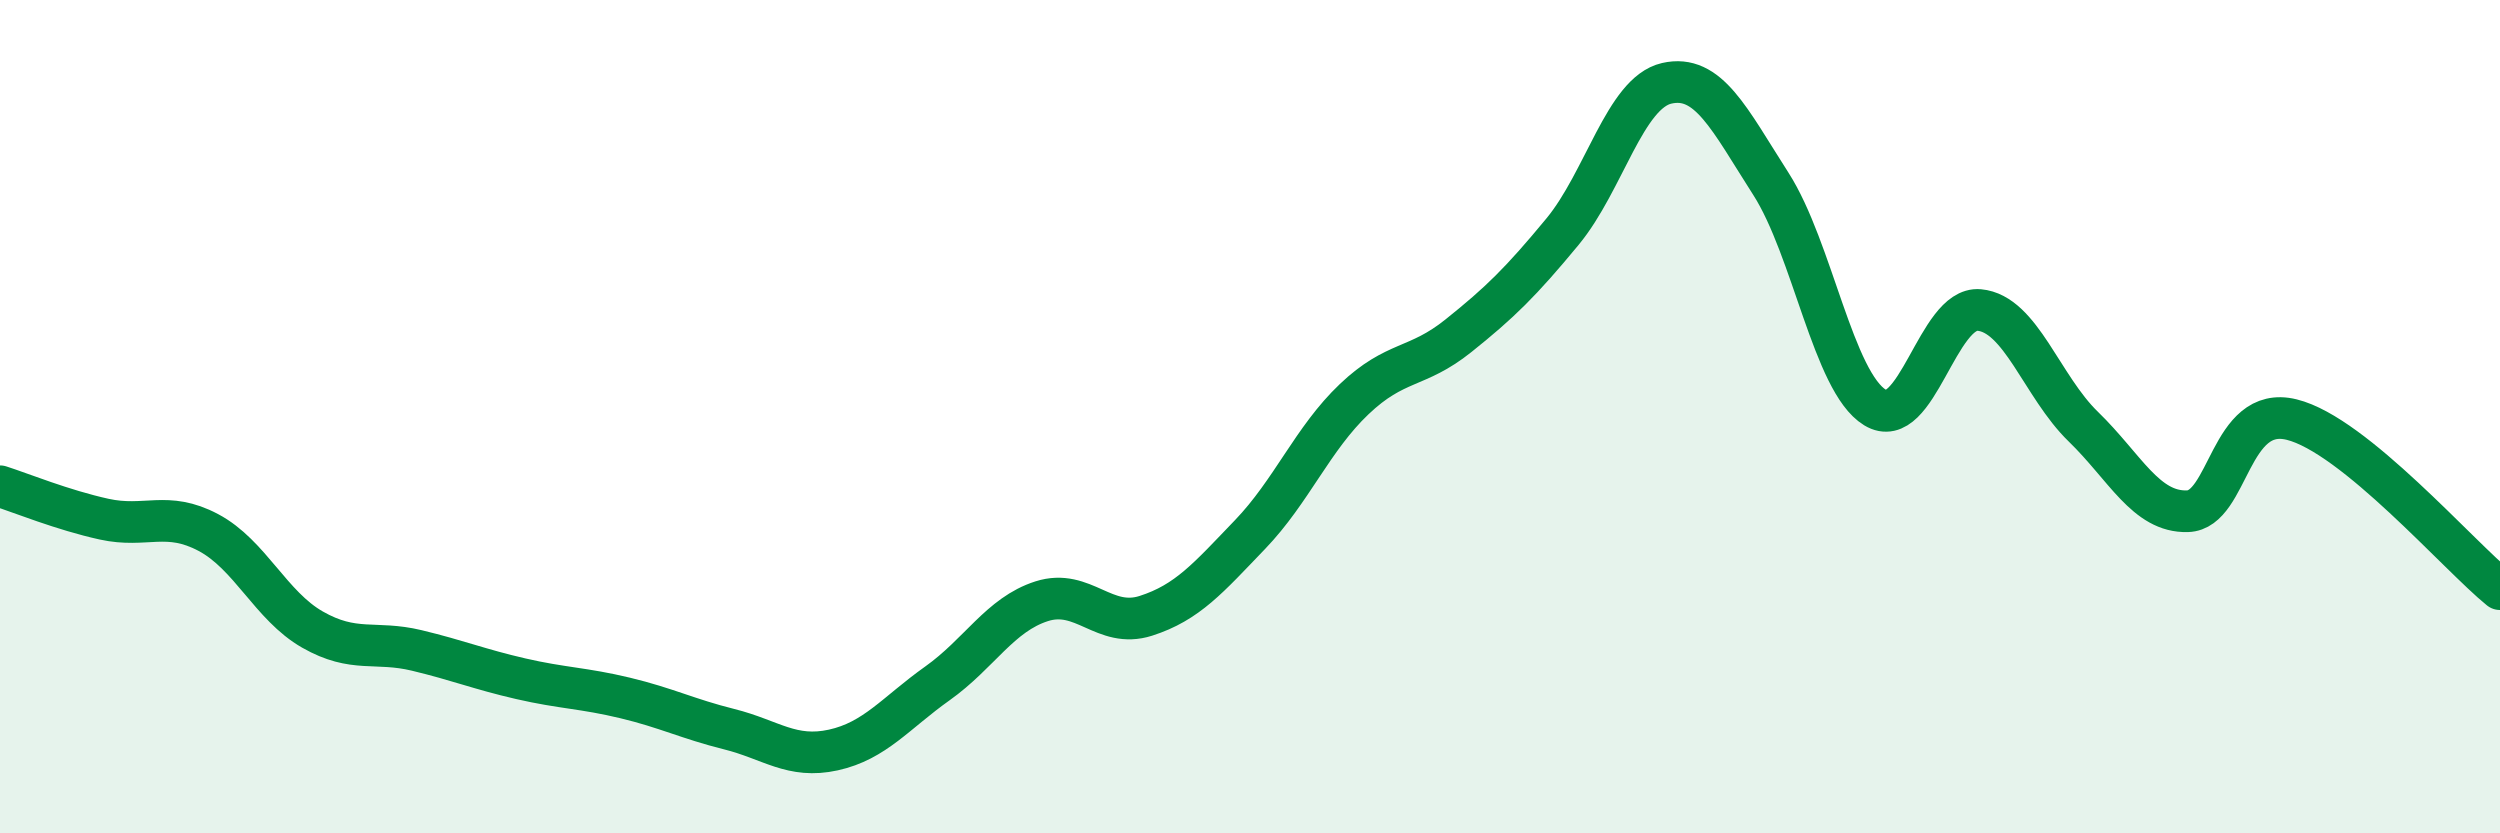
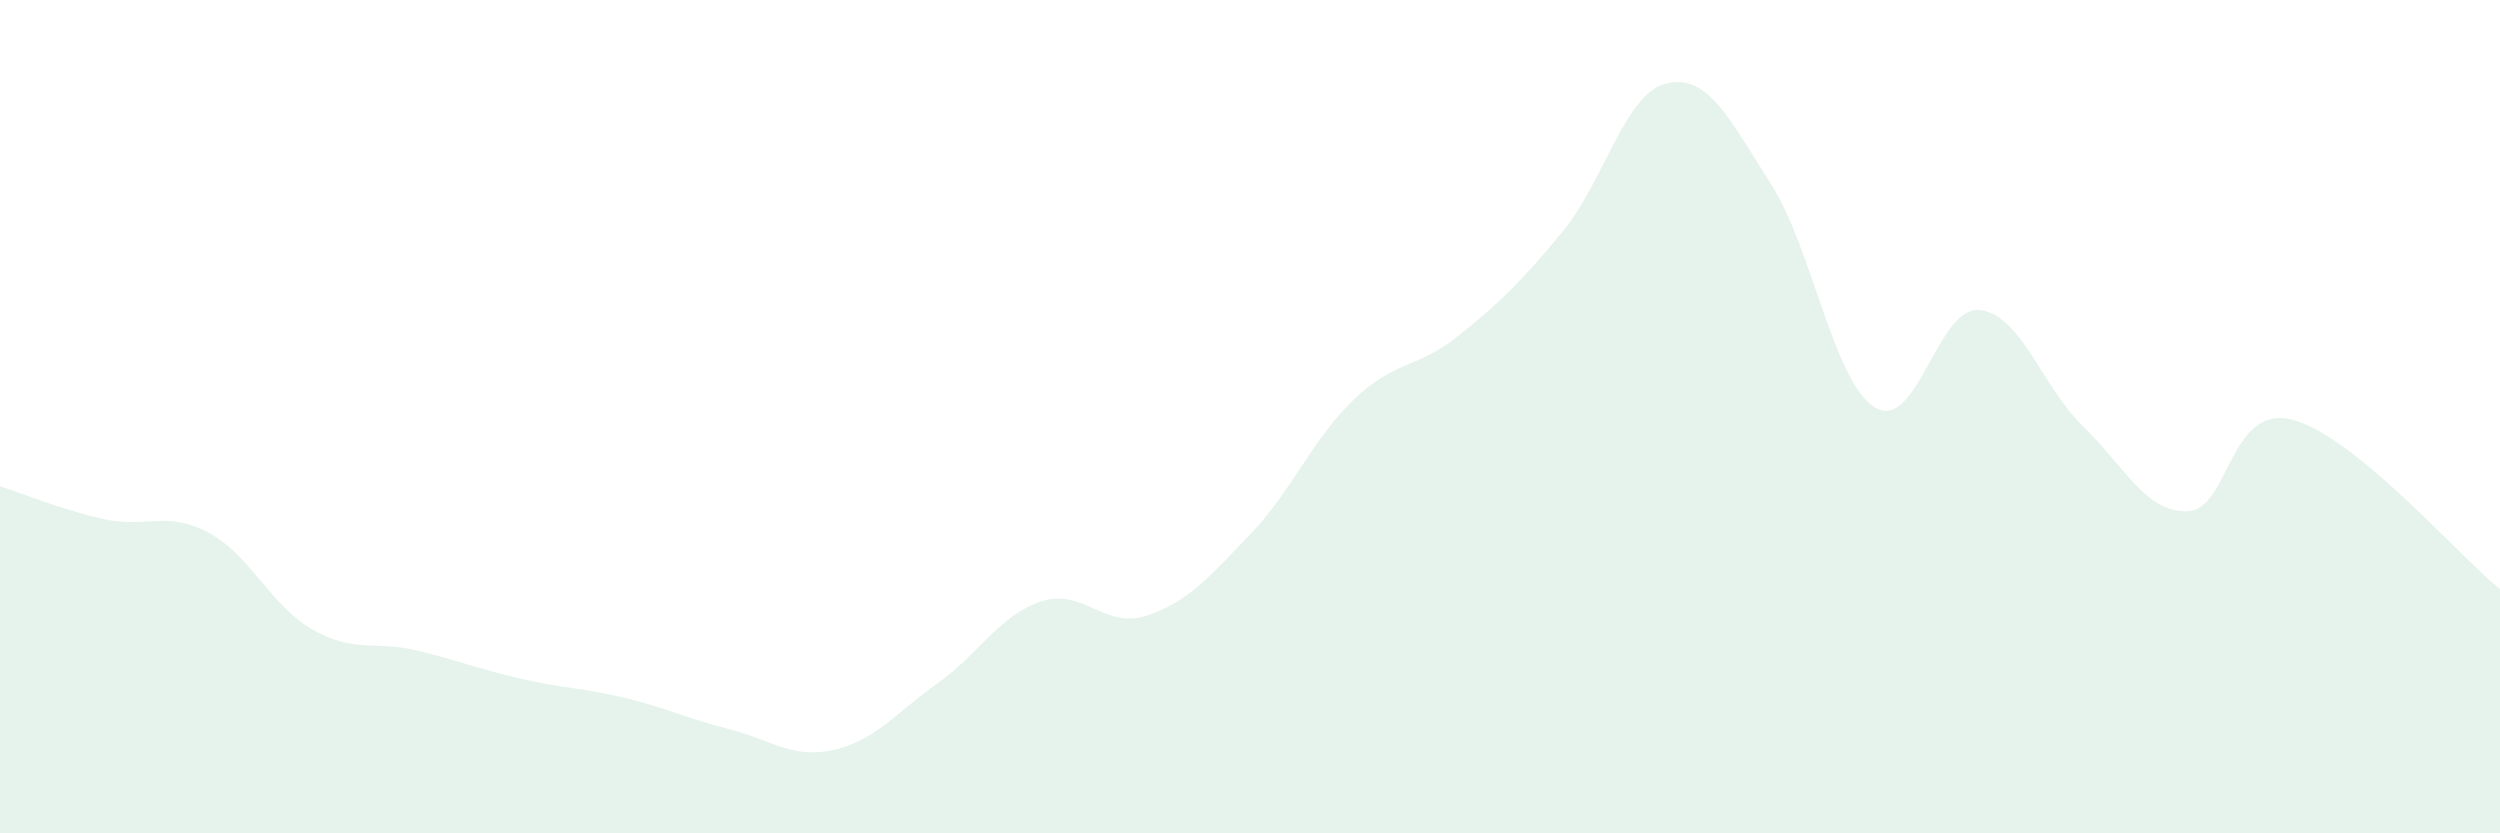
<svg xmlns="http://www.w3.org/2000/svg" width="60" height="20" viewBox="0 0 60 20">
  <path d="M 0,11.67 C 0.5,11.83 1.5,12.24 2.5,12.46 C 3.5,12.68 4,12.25 5,12.78 C 6,13.31 6.5,14.54 7.5,15.11 C 8.5,15.68 9,15.37 10,15.61 C 11,15.85 11.5,16.06 12.5,16.29 C 13.5,16.52 14,16.51 15,16.75 C 16,16.99 16.5,17.25 17.5,17.5 C 18.5,17.75 19,18.22 20,18 C 21,17.78 21.5,17.11 22.5,16.4 C 23.5,15.69 24,14.75 25,14.43 C 26,14.11 26.5,15.1 27.5,14.78 C 28.5,14.46 29,13.87 30,12.83 C 31,11.79 31.5,10.53 32.5,9.58 C 33.5,8.63 34,8.86 35,8.06 C 36,7.26 36.5,6.77 37.5,5.56 C 38.5,4.35 39,2.23 40,2 C 41,1.77 41.5,2.85 42.5,4.41 C 43.5,5.97 44,9.17 45,9.78 C 46,10.39 46.5,7.35 47.5,7.44 C 48.5,7.53 49,9.27 50,10.24 C 51,11.21 51.5,12.3 52.5,12.27 C 53.5,12.24 53.5,9.7 55,10.07 C 56.5,10.44 59,13.33 60,14.14L60 20L0 20Z" fill="#008740" opacity="0.1" stroke-linecap="round" stroke-linejoin="round" />
-   <path d="M 0,11.67 C 0.5,11.83 1.5,12.24 2.5,12.46 C 3.5,12.68 4,12.25 5,12.78 C 6,13.31 6.5,14.54 7.5,15.11 C 8.5,15.68 9,15.37 10,15.61 C 11,15.85 11.5,16.06 12.5,16.29 C 13.5,16.52 14,16.51 15,16.75 C 16,16.99 16.5,17.25 17.5,17.5 C 18.5,17.75 19,18.22 20,18 C 21,17.78 21.5,17.11 22.5,16.4 C 23.5,15.69 24,14.75 25,14.43 C 26,14.11 26.5,15.1 27.5,14.78 C 28.5,14.46 29,13.87 30,12.83 C 31,11.79 31.5,10.53 32.5,9.58 C 33.5,8.63 34,8.86 35,8.06 C 36,7.26 36.5,6.77 37.5,5.56 C 38.5,4.35 39,2.23 40,2 C 41,1.77 41.5,2.85 42.5,4.41 C 43.5,5.97 44,9.17 45,9.78 C 46,10.39 46.5,7.35 47.5,7.44 C 48.5,7.53 49,9.27 50,10.24 C 51,11.21 51.5,12.3 52.5,12.27 C 53.5,12.24 53.5,9.7 55,10.07 C 56.5,10.44 59,13.33 60,14.14" stroke="#008740" stroke-width="1" fill="none" stroke-linecap="round" stroke-linejoin="round" />
</svg>